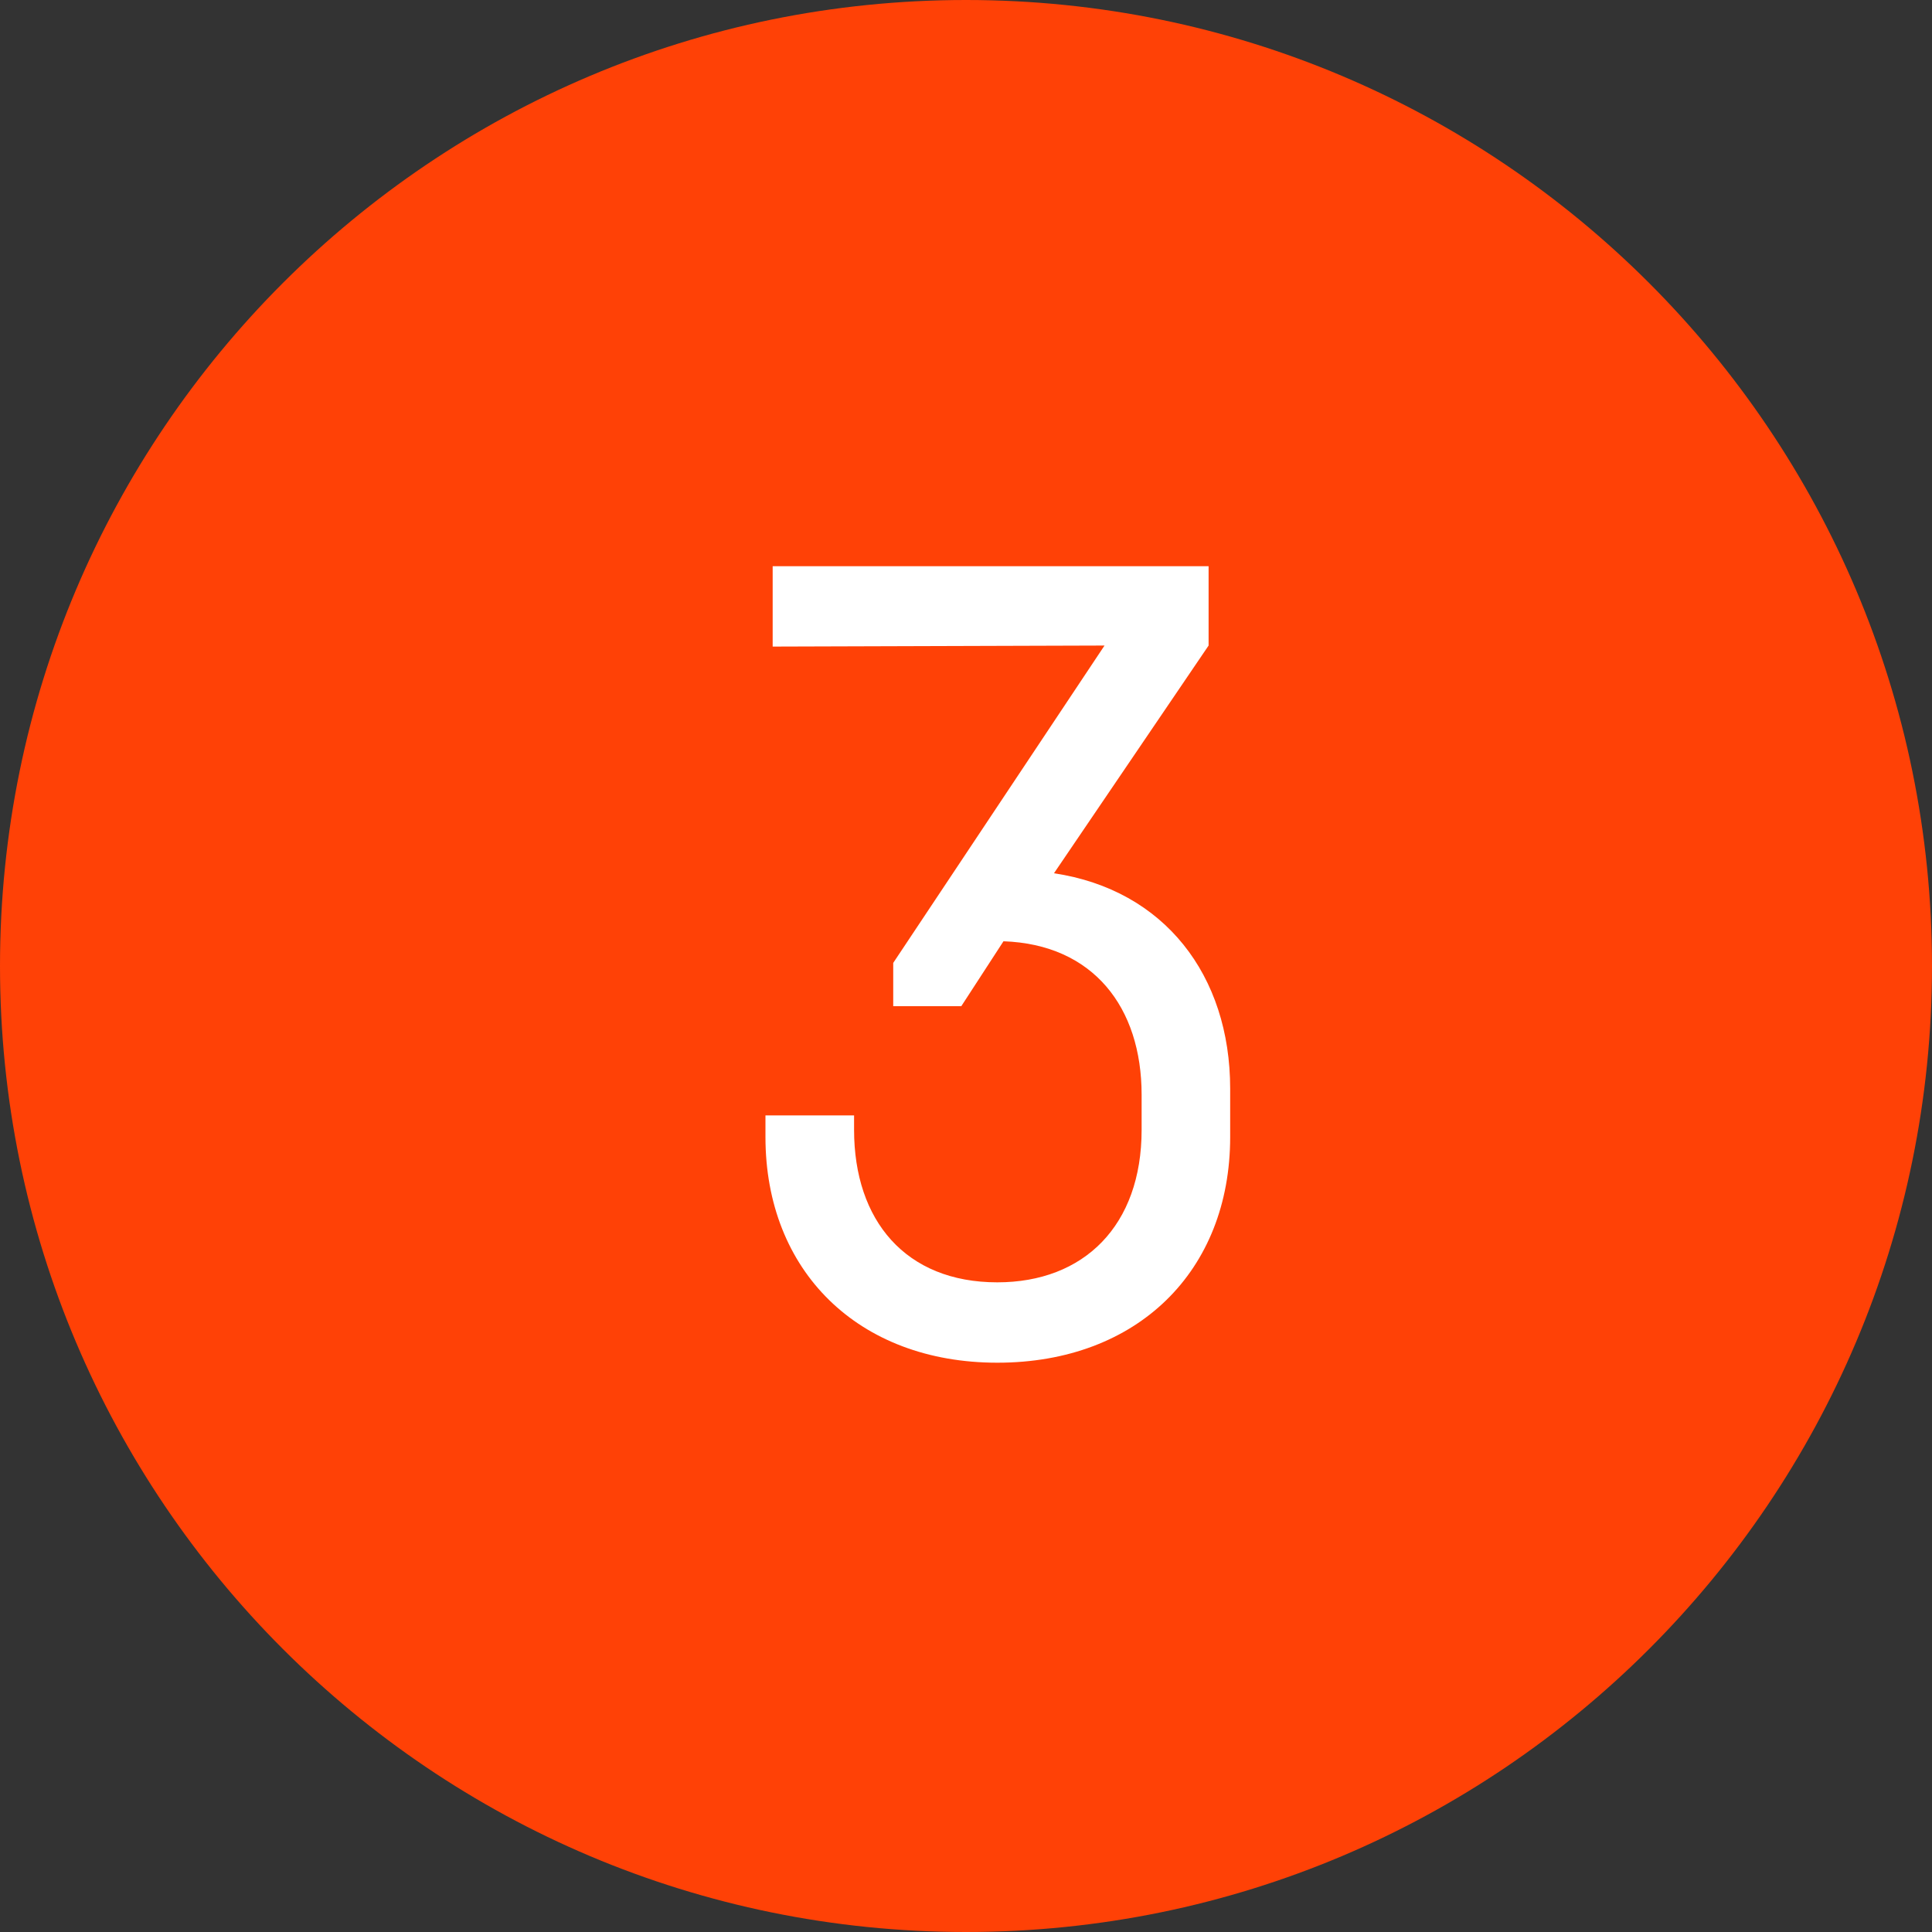
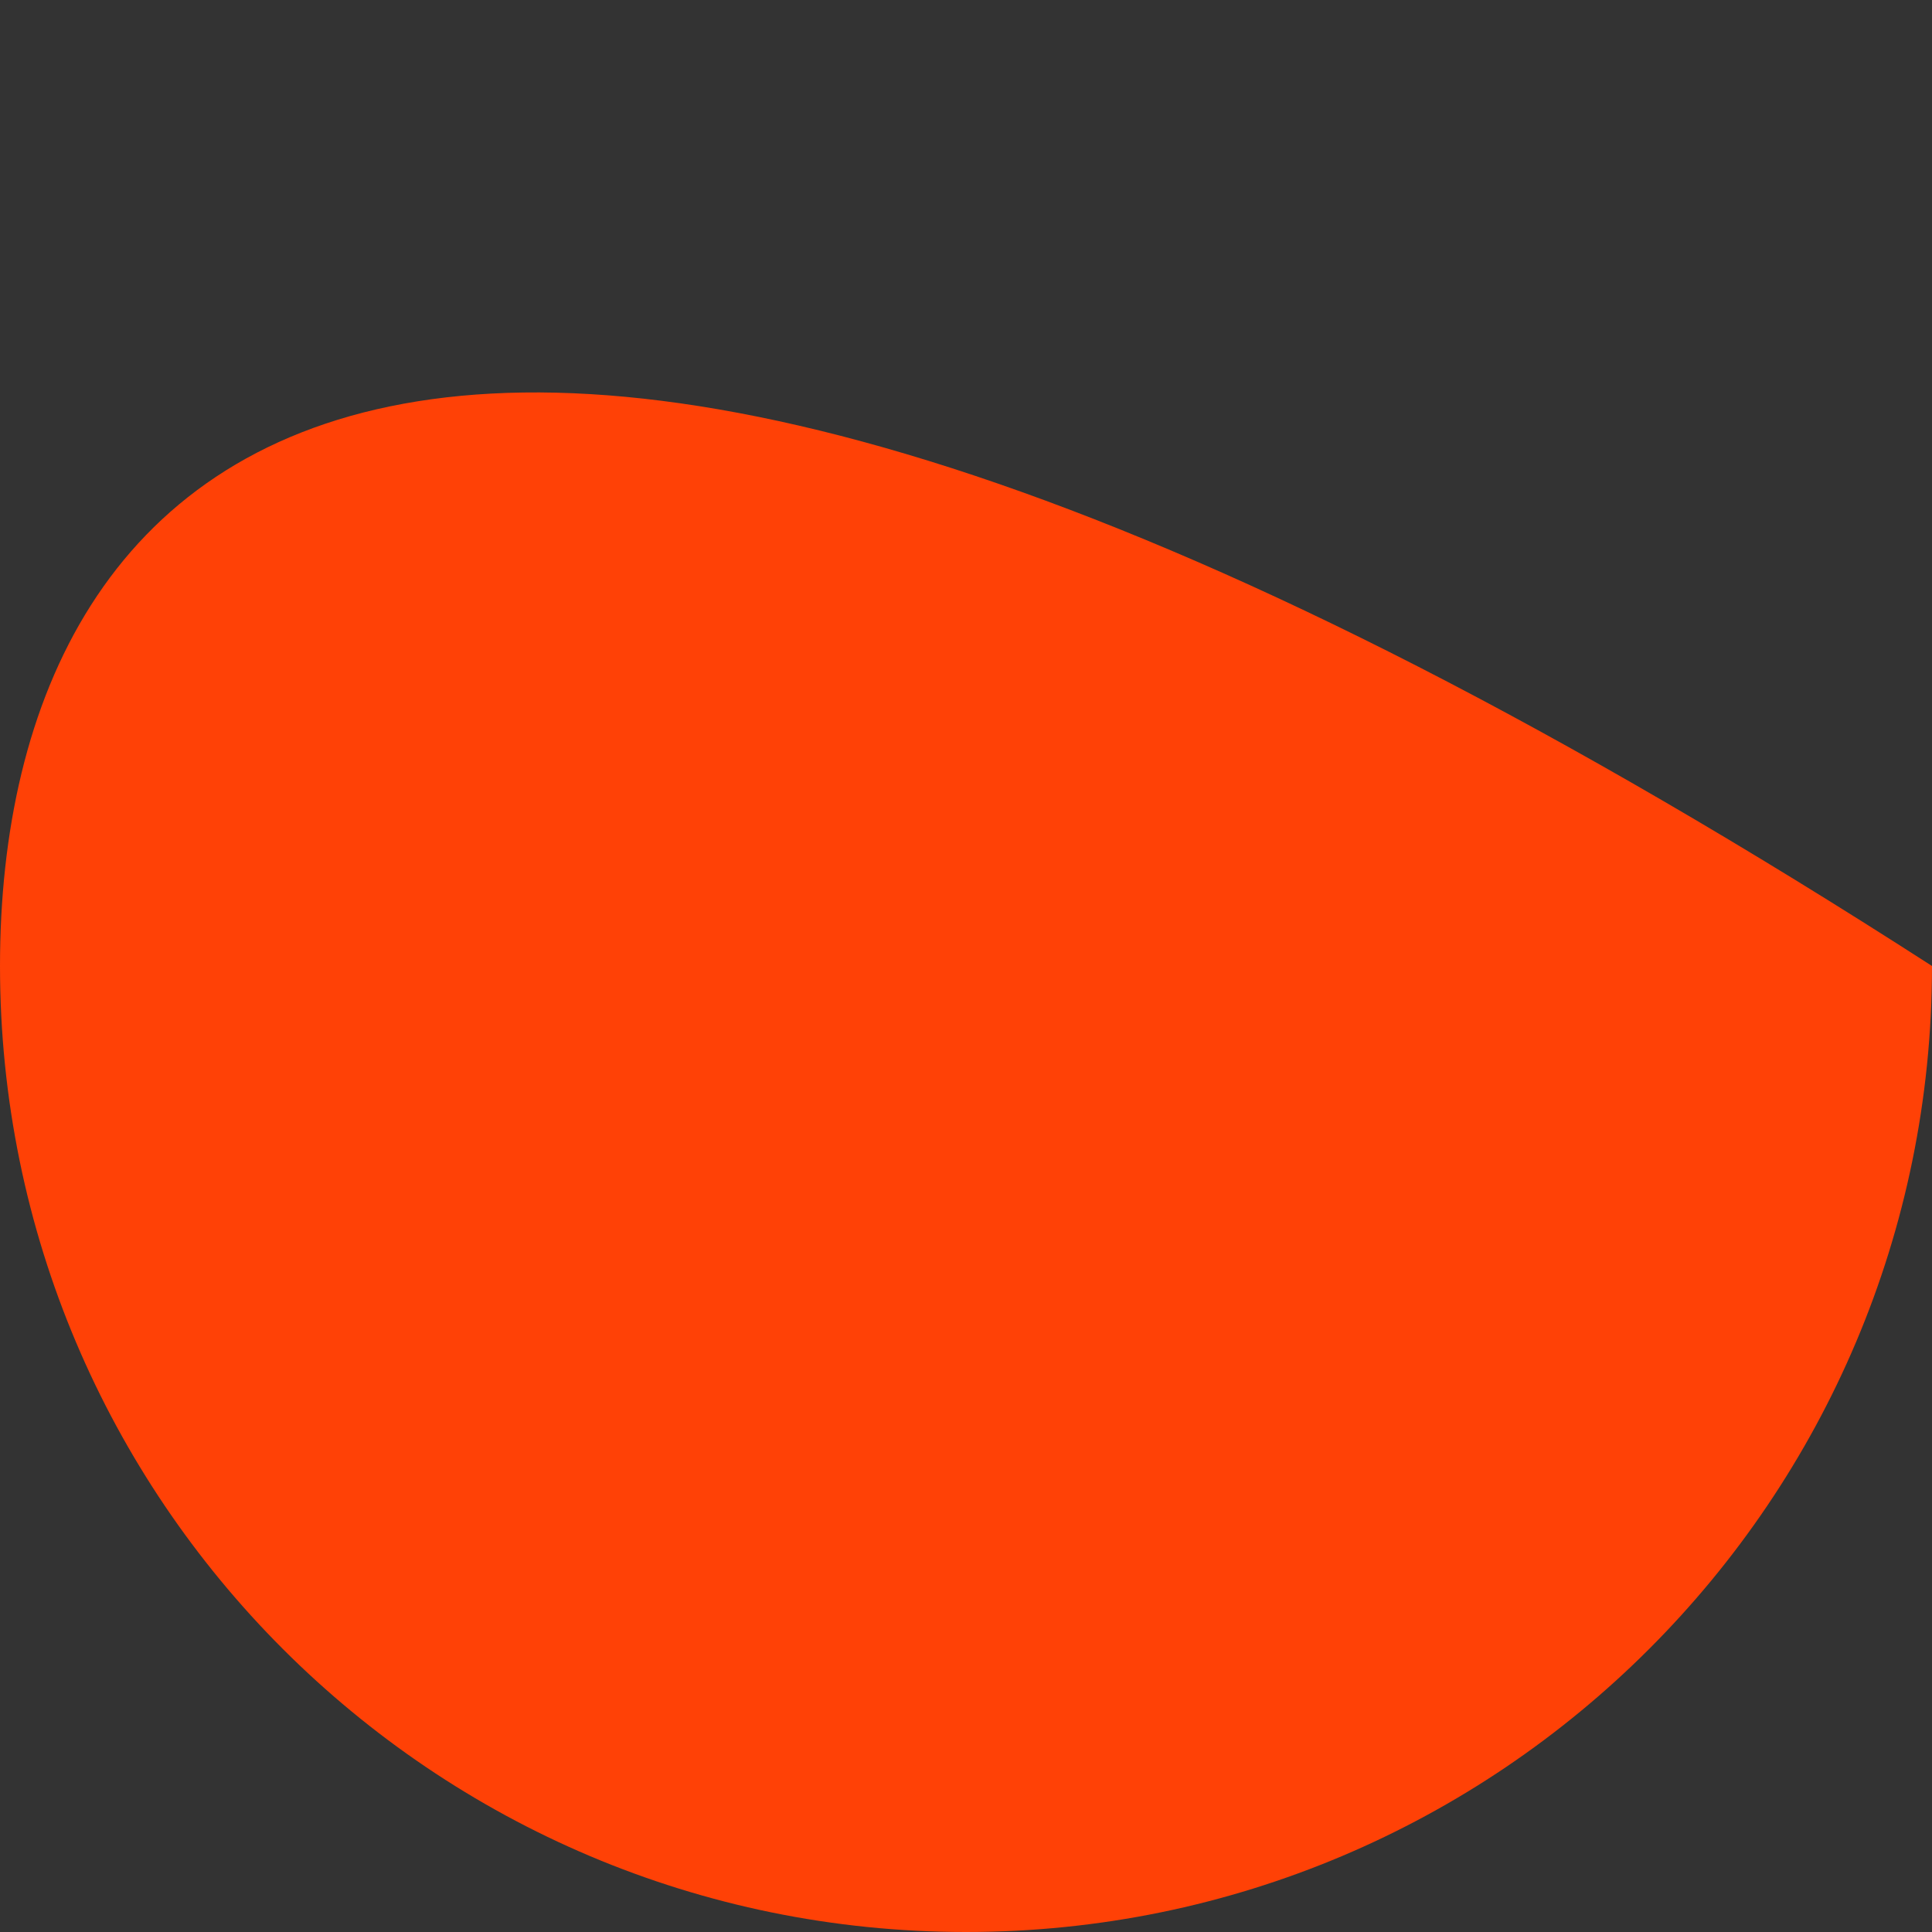
<svg xmlns="http://www.w3.org/2000/svg" width="30" height="30" viewBox="0 0 30 30" fill="none">
  <rect x="0" y="0" width="30" height="30" fill="#333333" stroke="none" />
-   <path fill-rule="evenodd" clip-rule="evenodd" d="M15 30C23.284 30 30 23.284 30 15C30 6.716 23.284 0 15 0C6.716 0 0 6.716 0 15C0 23.284 6.716 30 15 30Z" fill="#FF4106" />
-   <path d="M16.366 13.56L18.767 10.024V8.792H11.998V10.04L17.151 10.024L13.87 14.952V15.624H14.927L15.582 14.616C16.974 14.664 17.727 15.64 17.727 17V17.544C17.727 19.032 16.831 19.912 15.486 19.912C14.062 19.912 13.262 18.952 13.262 17.544V17.32H11.886V17.656C11.886 19.736 13.326 21.16 15.486 21.16C17.663 21.16 19.102 19.736 19.102 17.656V16.904C19.102 15.144 18.078 13.816 16.366 13.56Z" fill="white" />
+   <path fill-rule="evenodd" clip-rule="evenodd" d="M15 30C23.284 30 30 23.284 30 15C6.716 0 0 6.716 0 15C0 23.284 6.716 30 15 30Z" fill="#FF4106" />
</svg>